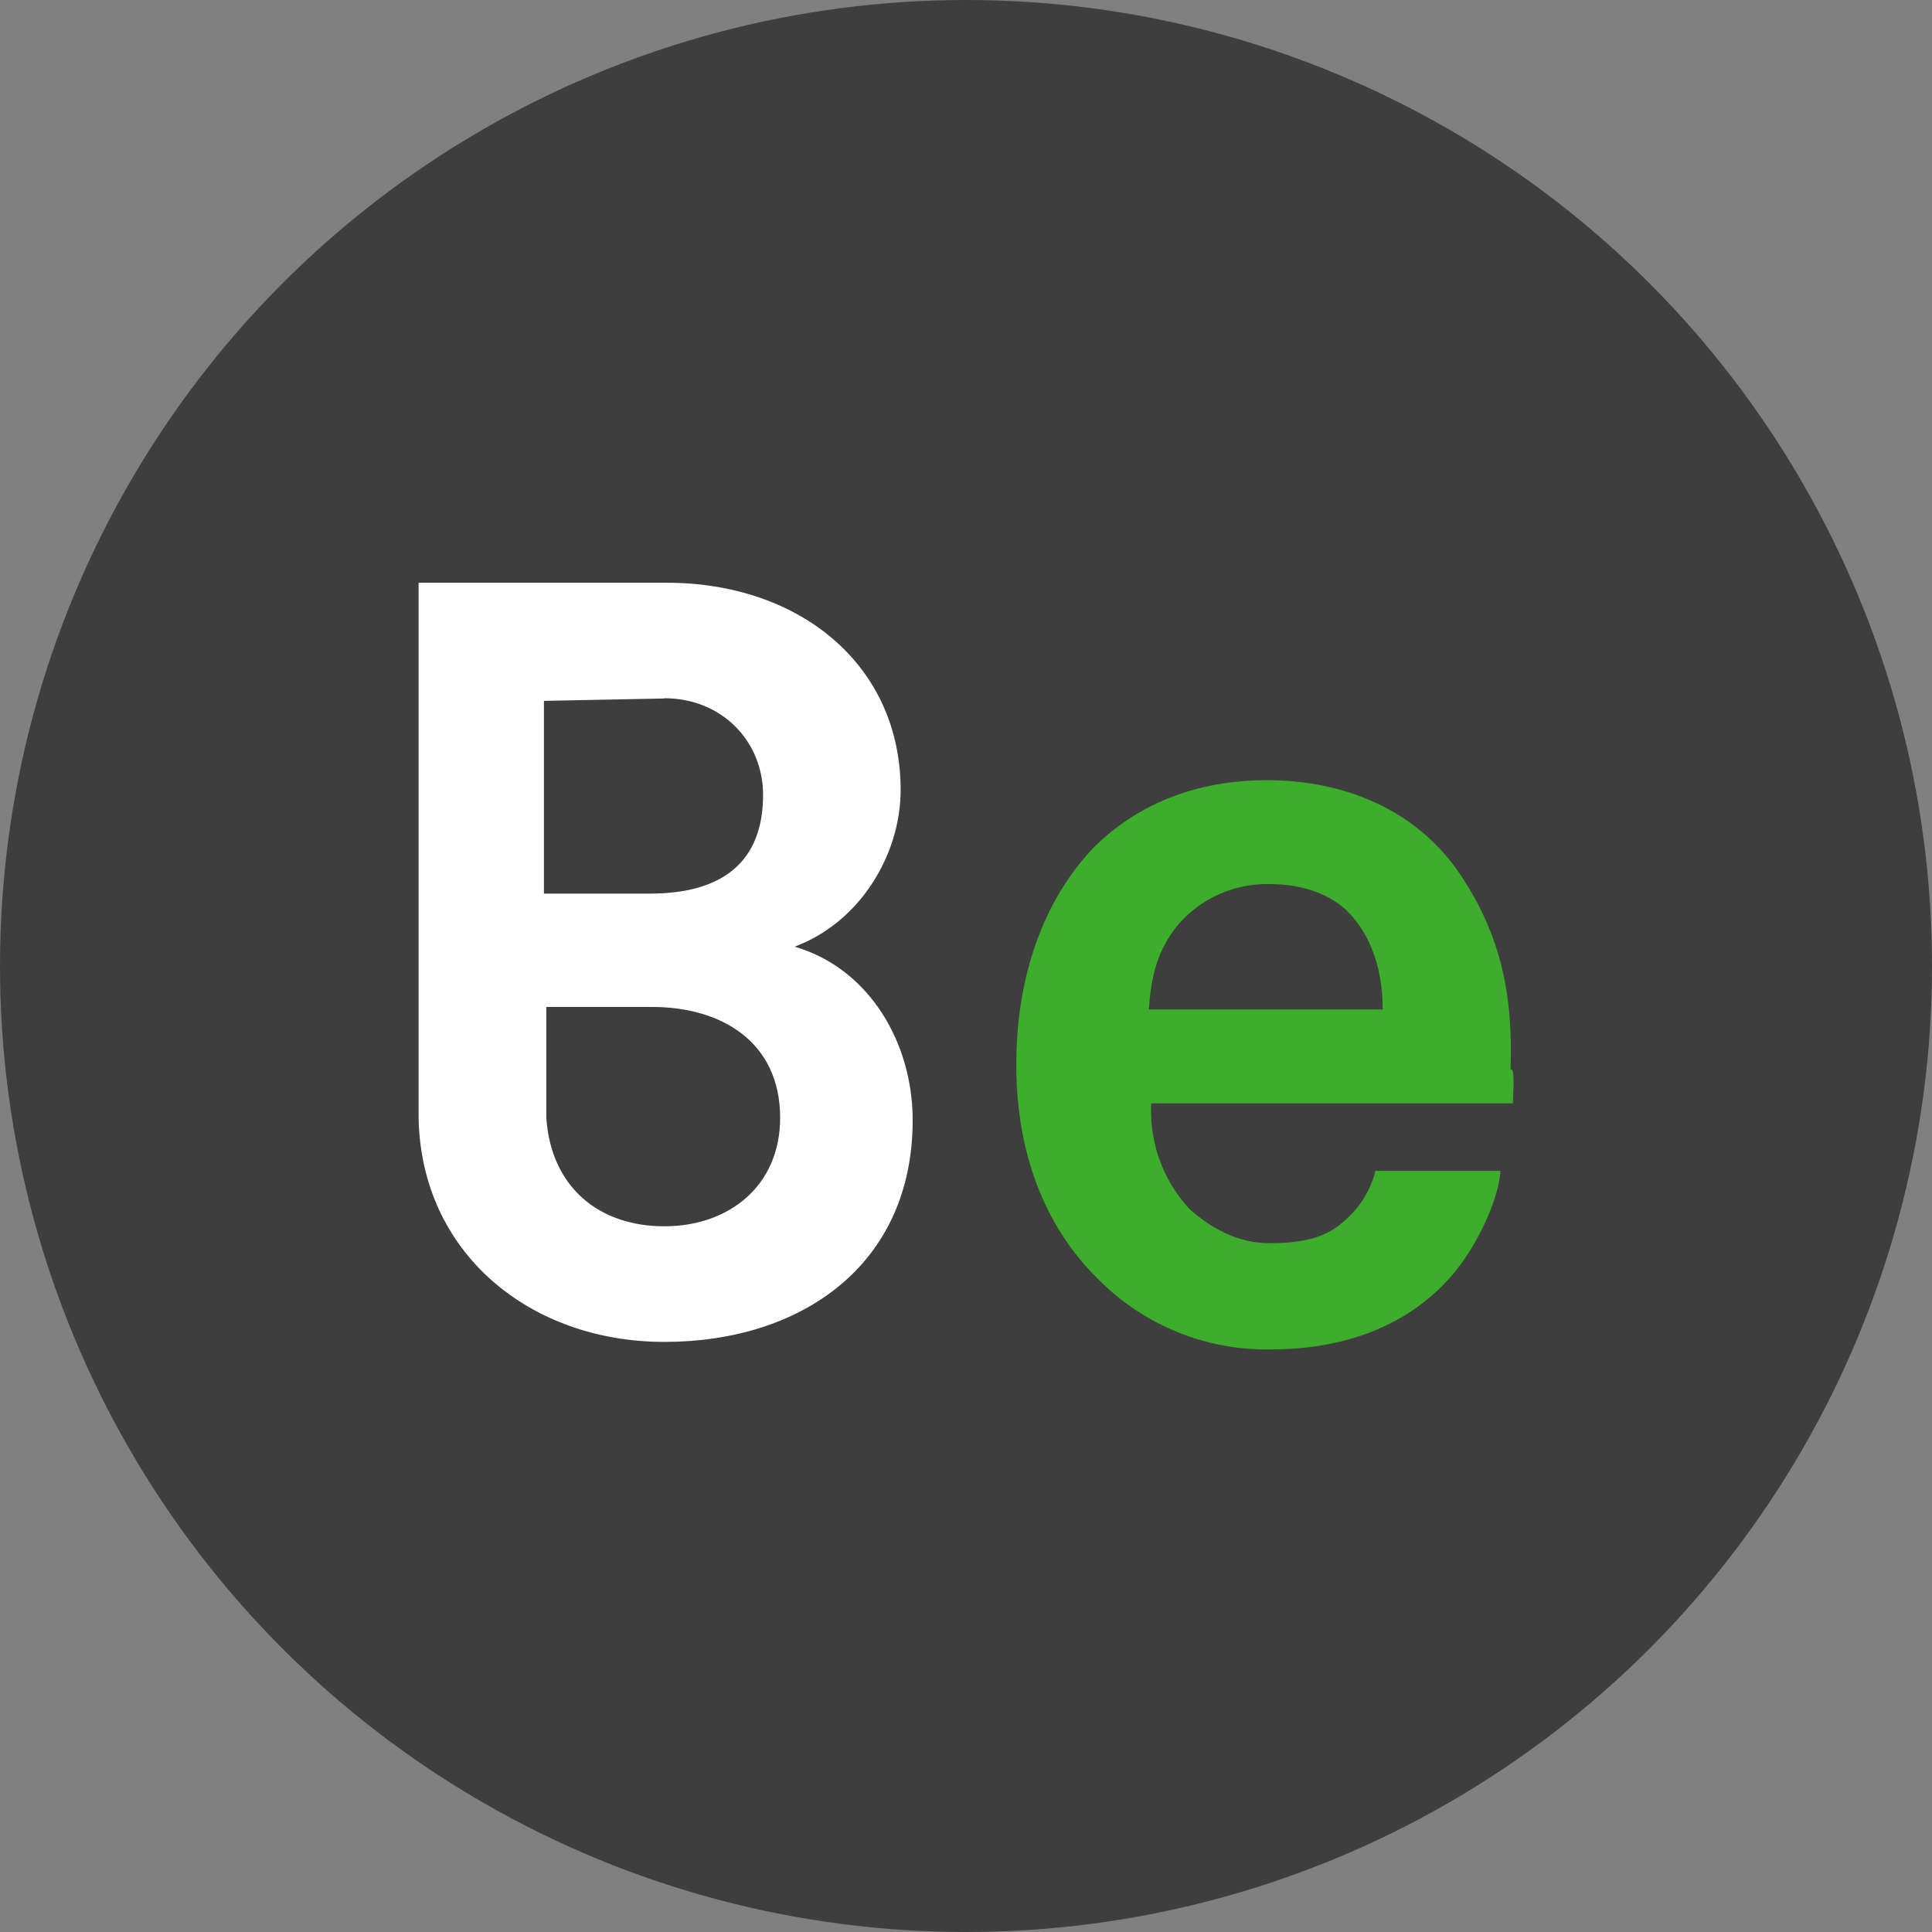
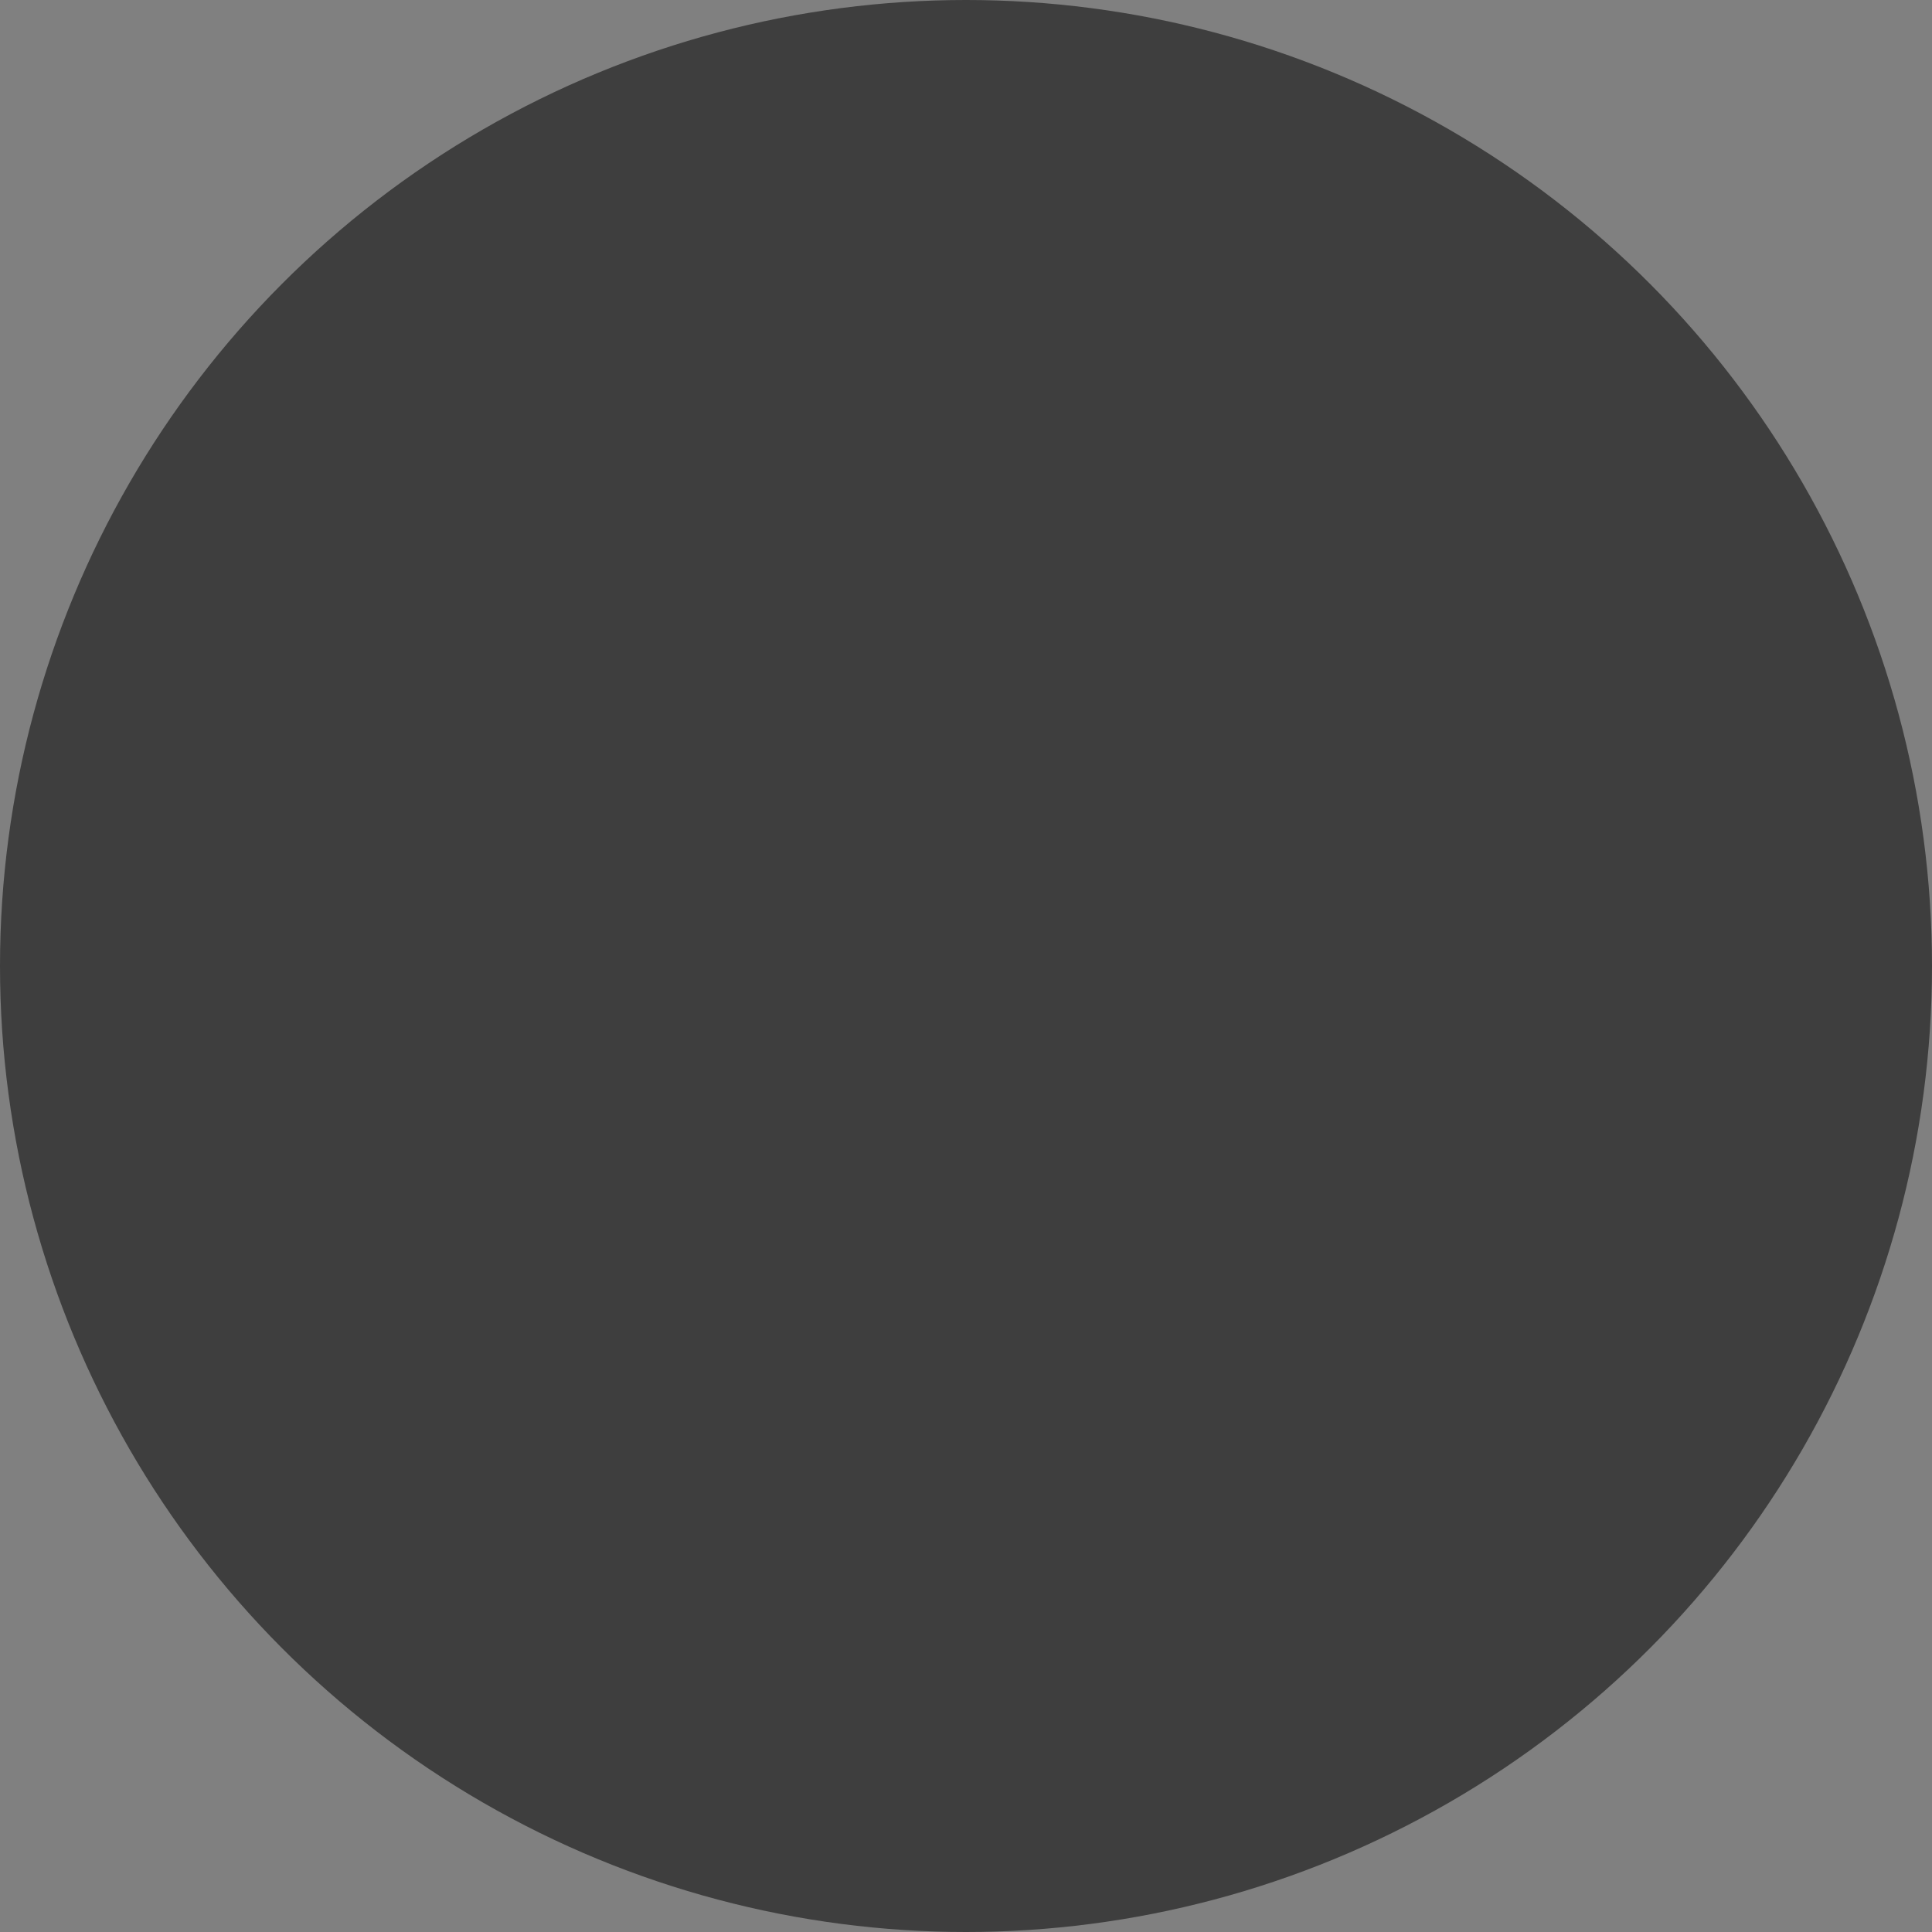
<svg xmlns="http://www.w3.org/2000/svg" id="Layer_1" data-name="Layer 1" viewBox="0 0 300 300" width="300" height="300">
  <rect x="0" y="0" width="300" height="300" fill="#808080" stroke="none" />
  <defs>
    <clipPath id="bz_circular_clip">
      <circle cx="150.0" cy="150.0" r="150.0" />
    </clipPath>
  </defs>
  <g clip-path="url(#bz_circular_clip)">
    <path d="M-1.5-1.5h303v303H-1.5Z" fill="#3e3e3e" />
-     <path d="M209.83,142.14c-2.62-3-7.11-4.86-12.72-4.86a18.25,18.25,0,0,0-14.22,6.36c-3,3.74-4.12,7.48-4.49,13.1h36.3c0-6.37-1.87-11.23-4.87-14.6m25.08,29.19H178.77a22.37,22.37,0,0,0,6,16.47c3,2.62,7.11,5.24,12.35,5.24,6,0,9.35-1.12,12.35-4.12a14.88,14.88,0,0,0,4.11-7.11H233c-.38,4.87-3.75,11.6-7.12,15.72-7.11,8.61-17.58,12-28.44,12A36.65,36.65,0,0,1,170.91,199c-8.61-8.24-13.1-19.84-13.1-33.69,0-13.47,4.12-25.44,12-33.68,6.36-6.36,15.34-10.48,26.94-10.48,12.35,0,24,4.87,30.69,15.72,6,9.36,7.49,18.71,7.11,29.19.75-.37.38,3.74.38,5.24" fill="#3dae2b" />
-     <path d="M103.17,190.42c-10.1,0-17.59-6-18.34-16.84h0V156.36H101.3c10.48,0,19.84,5.24,19.84,17.22,0,10.48-7.86,16.84-18,16.84m0-82h0c9,0,15.35,6.74,15.35,15,0,10.48-6.37,15.34-17.59,15.34H84.46V108.83l18.71-.37ZM123.38,147c10.11-3.75,16.47-14.23,16.47-24.33,0-19.46-15.72-32.18-36.3-32.18H65v83.08h0c.37,20.95,17.22,34.8,38.17,34.8,21.33,0,38.55-12,38.55-34.43,0-12-6.74-23.58-18.34-26.94" fill="#fff" />
  </g>
</svg>